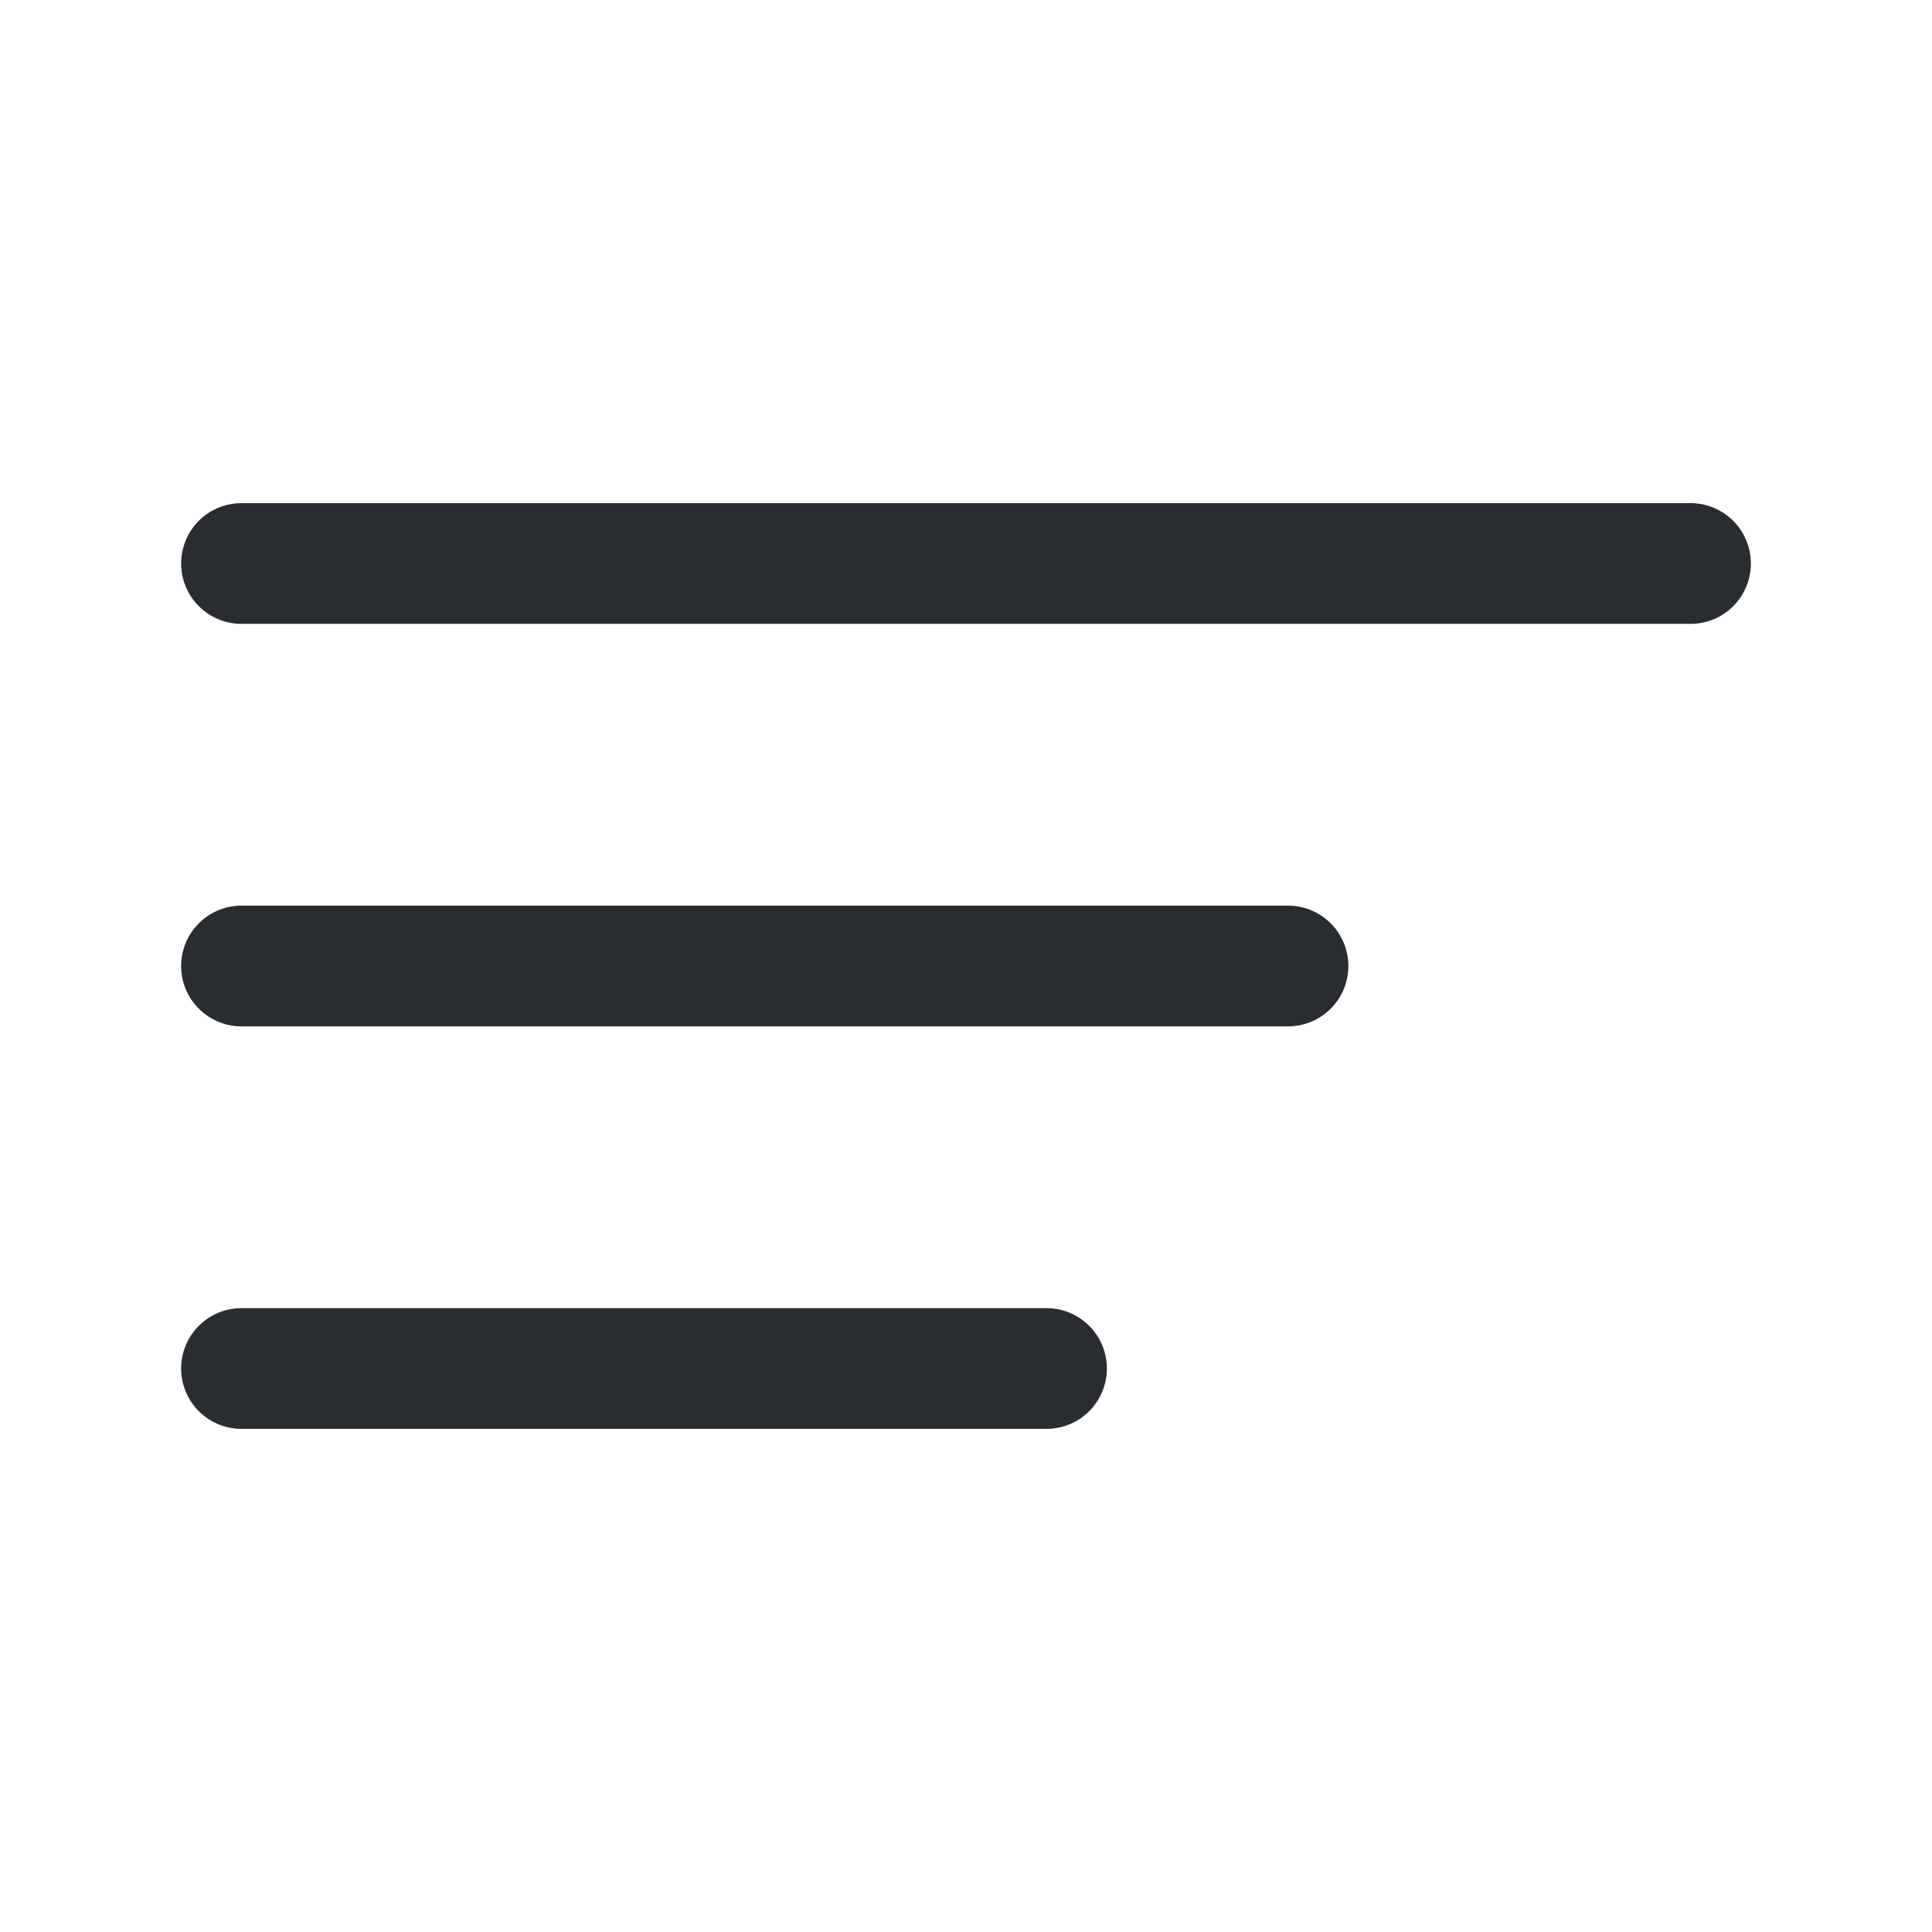
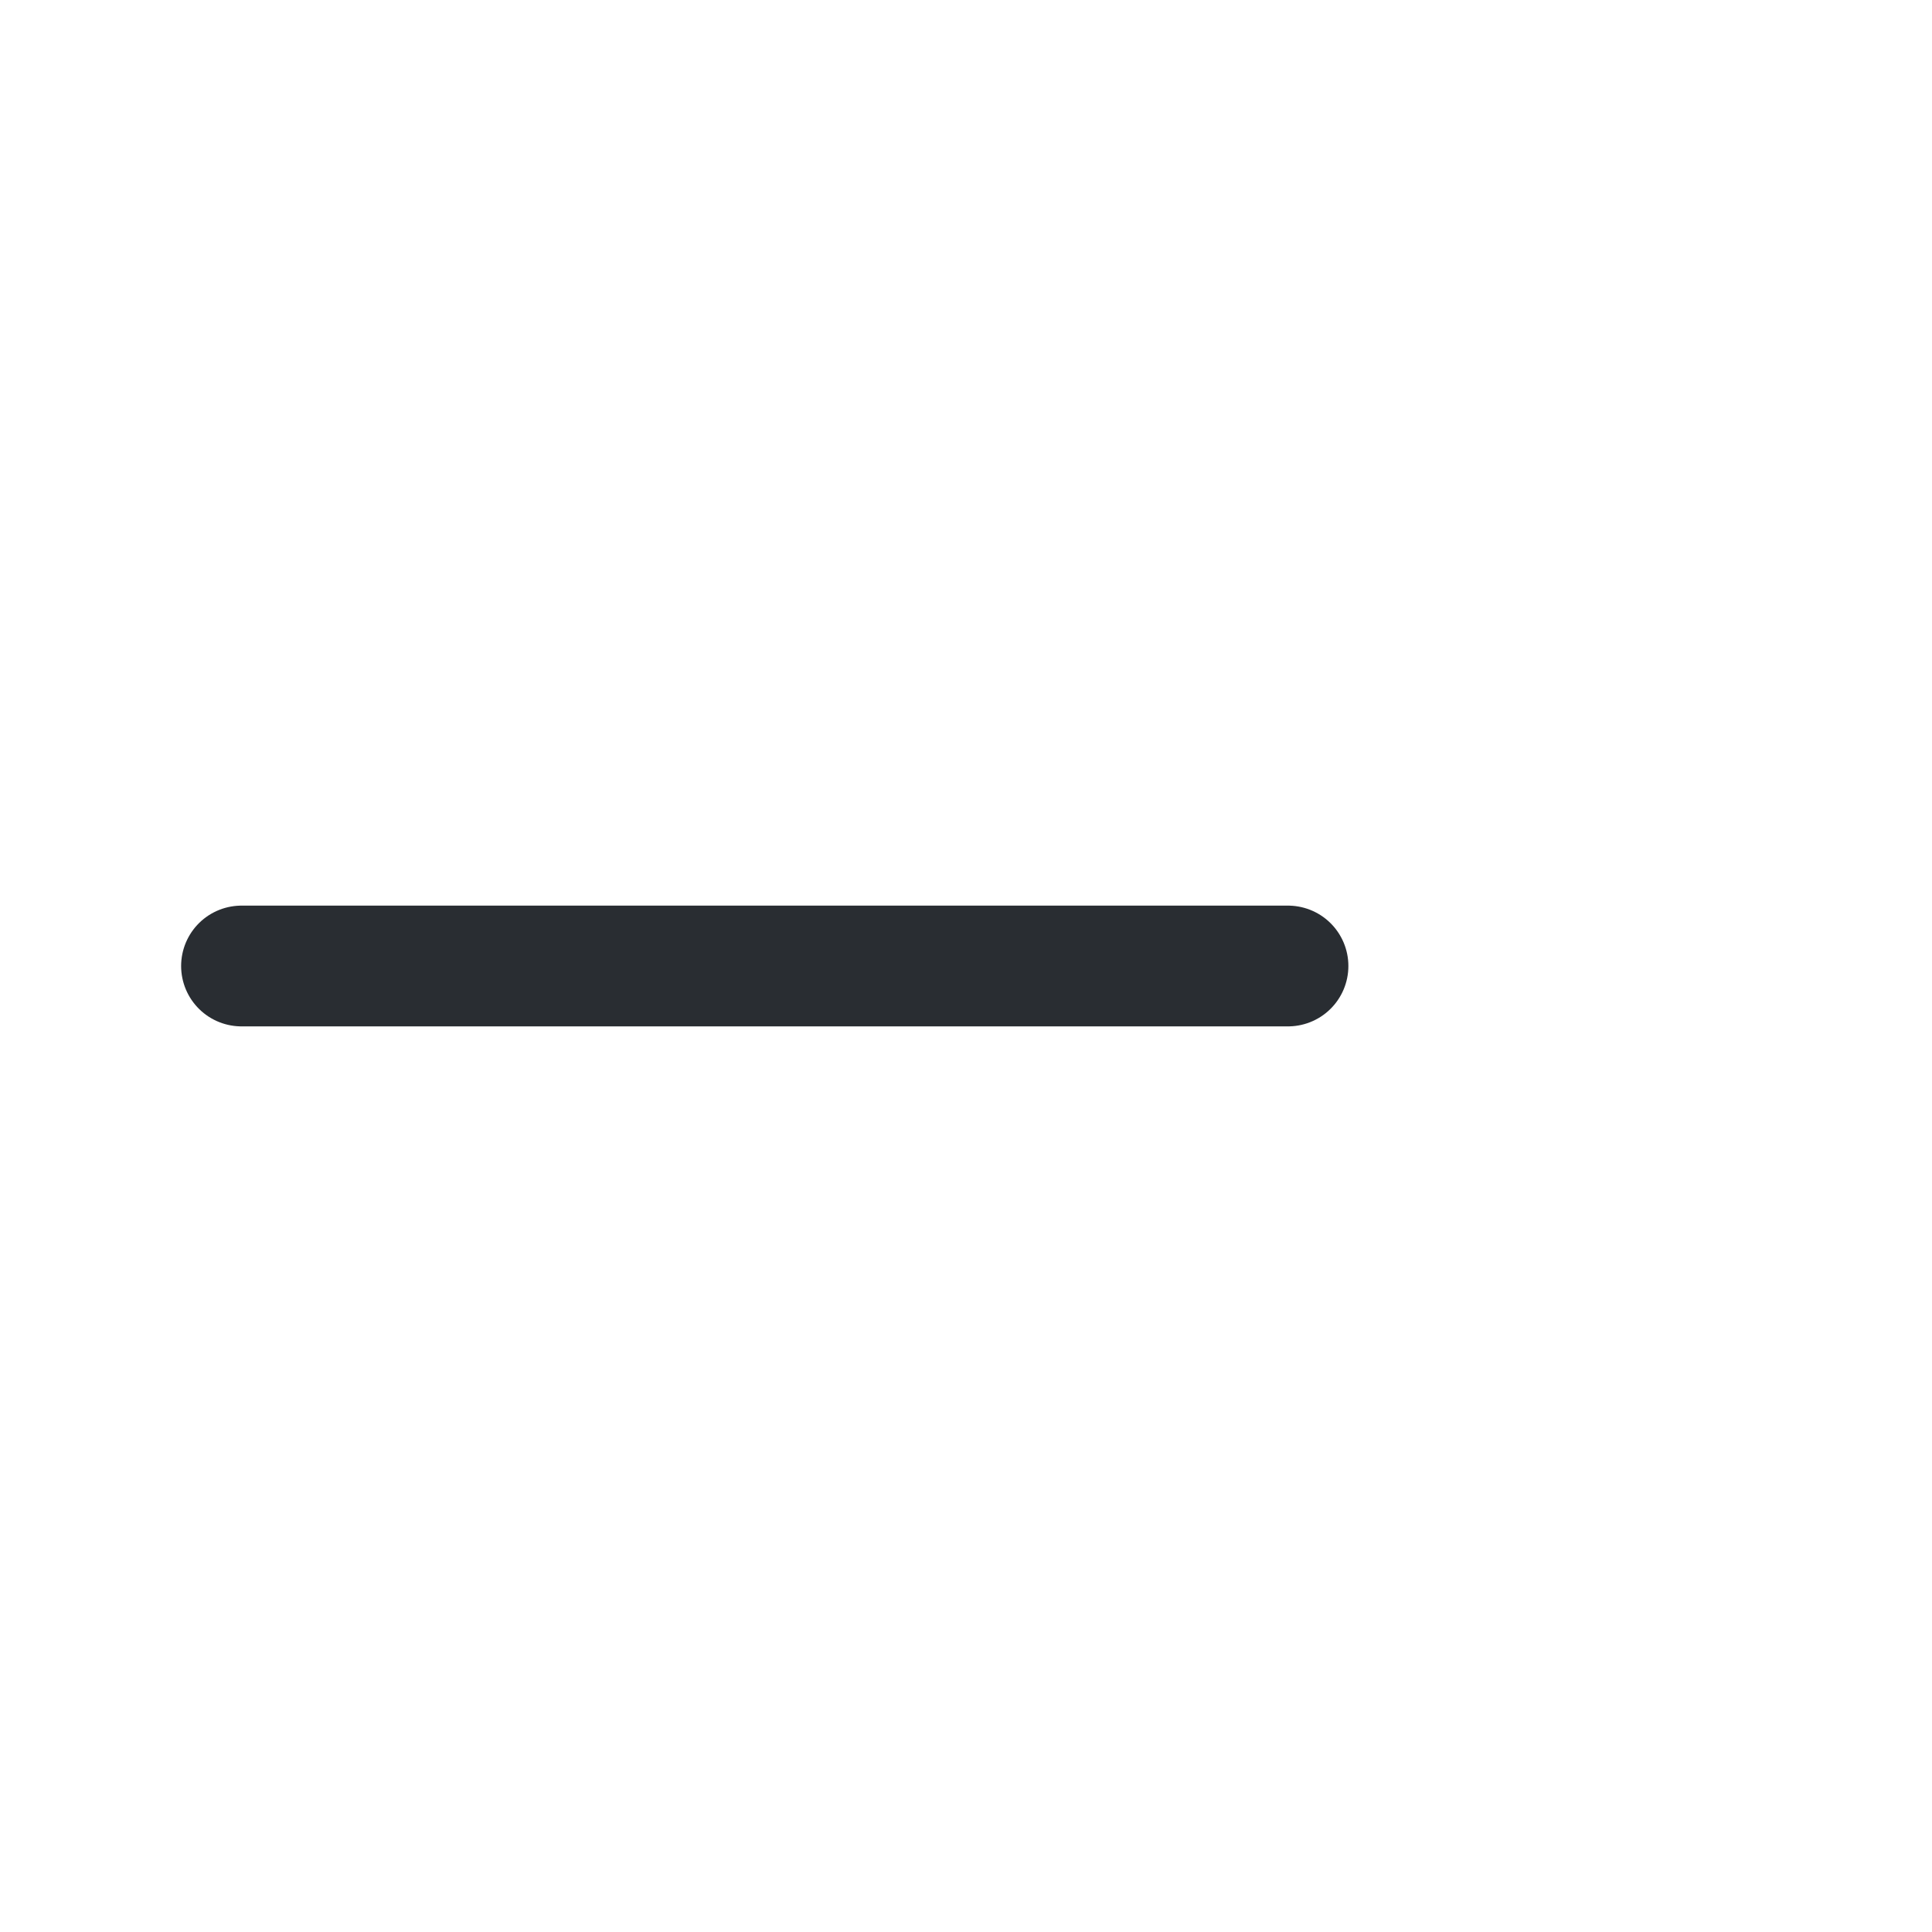
<svg xmlns="http://www.w3.org/2000/svg" width="24" height="24" viewBox="0 0 24 24" fill="none">
-   <path d="M3 7H21" stroke="#292D32" stroke-width="1.5" stroke-linecap="round" />
  <path d="M3 12H16" stroke="#292D32" stroke-width="1.5" stroke-linecap="round" />
-   <path d="M3 17H13" stroke="#292D32" stroke-width="1.5" stroke-linecap="round" />
</svg>